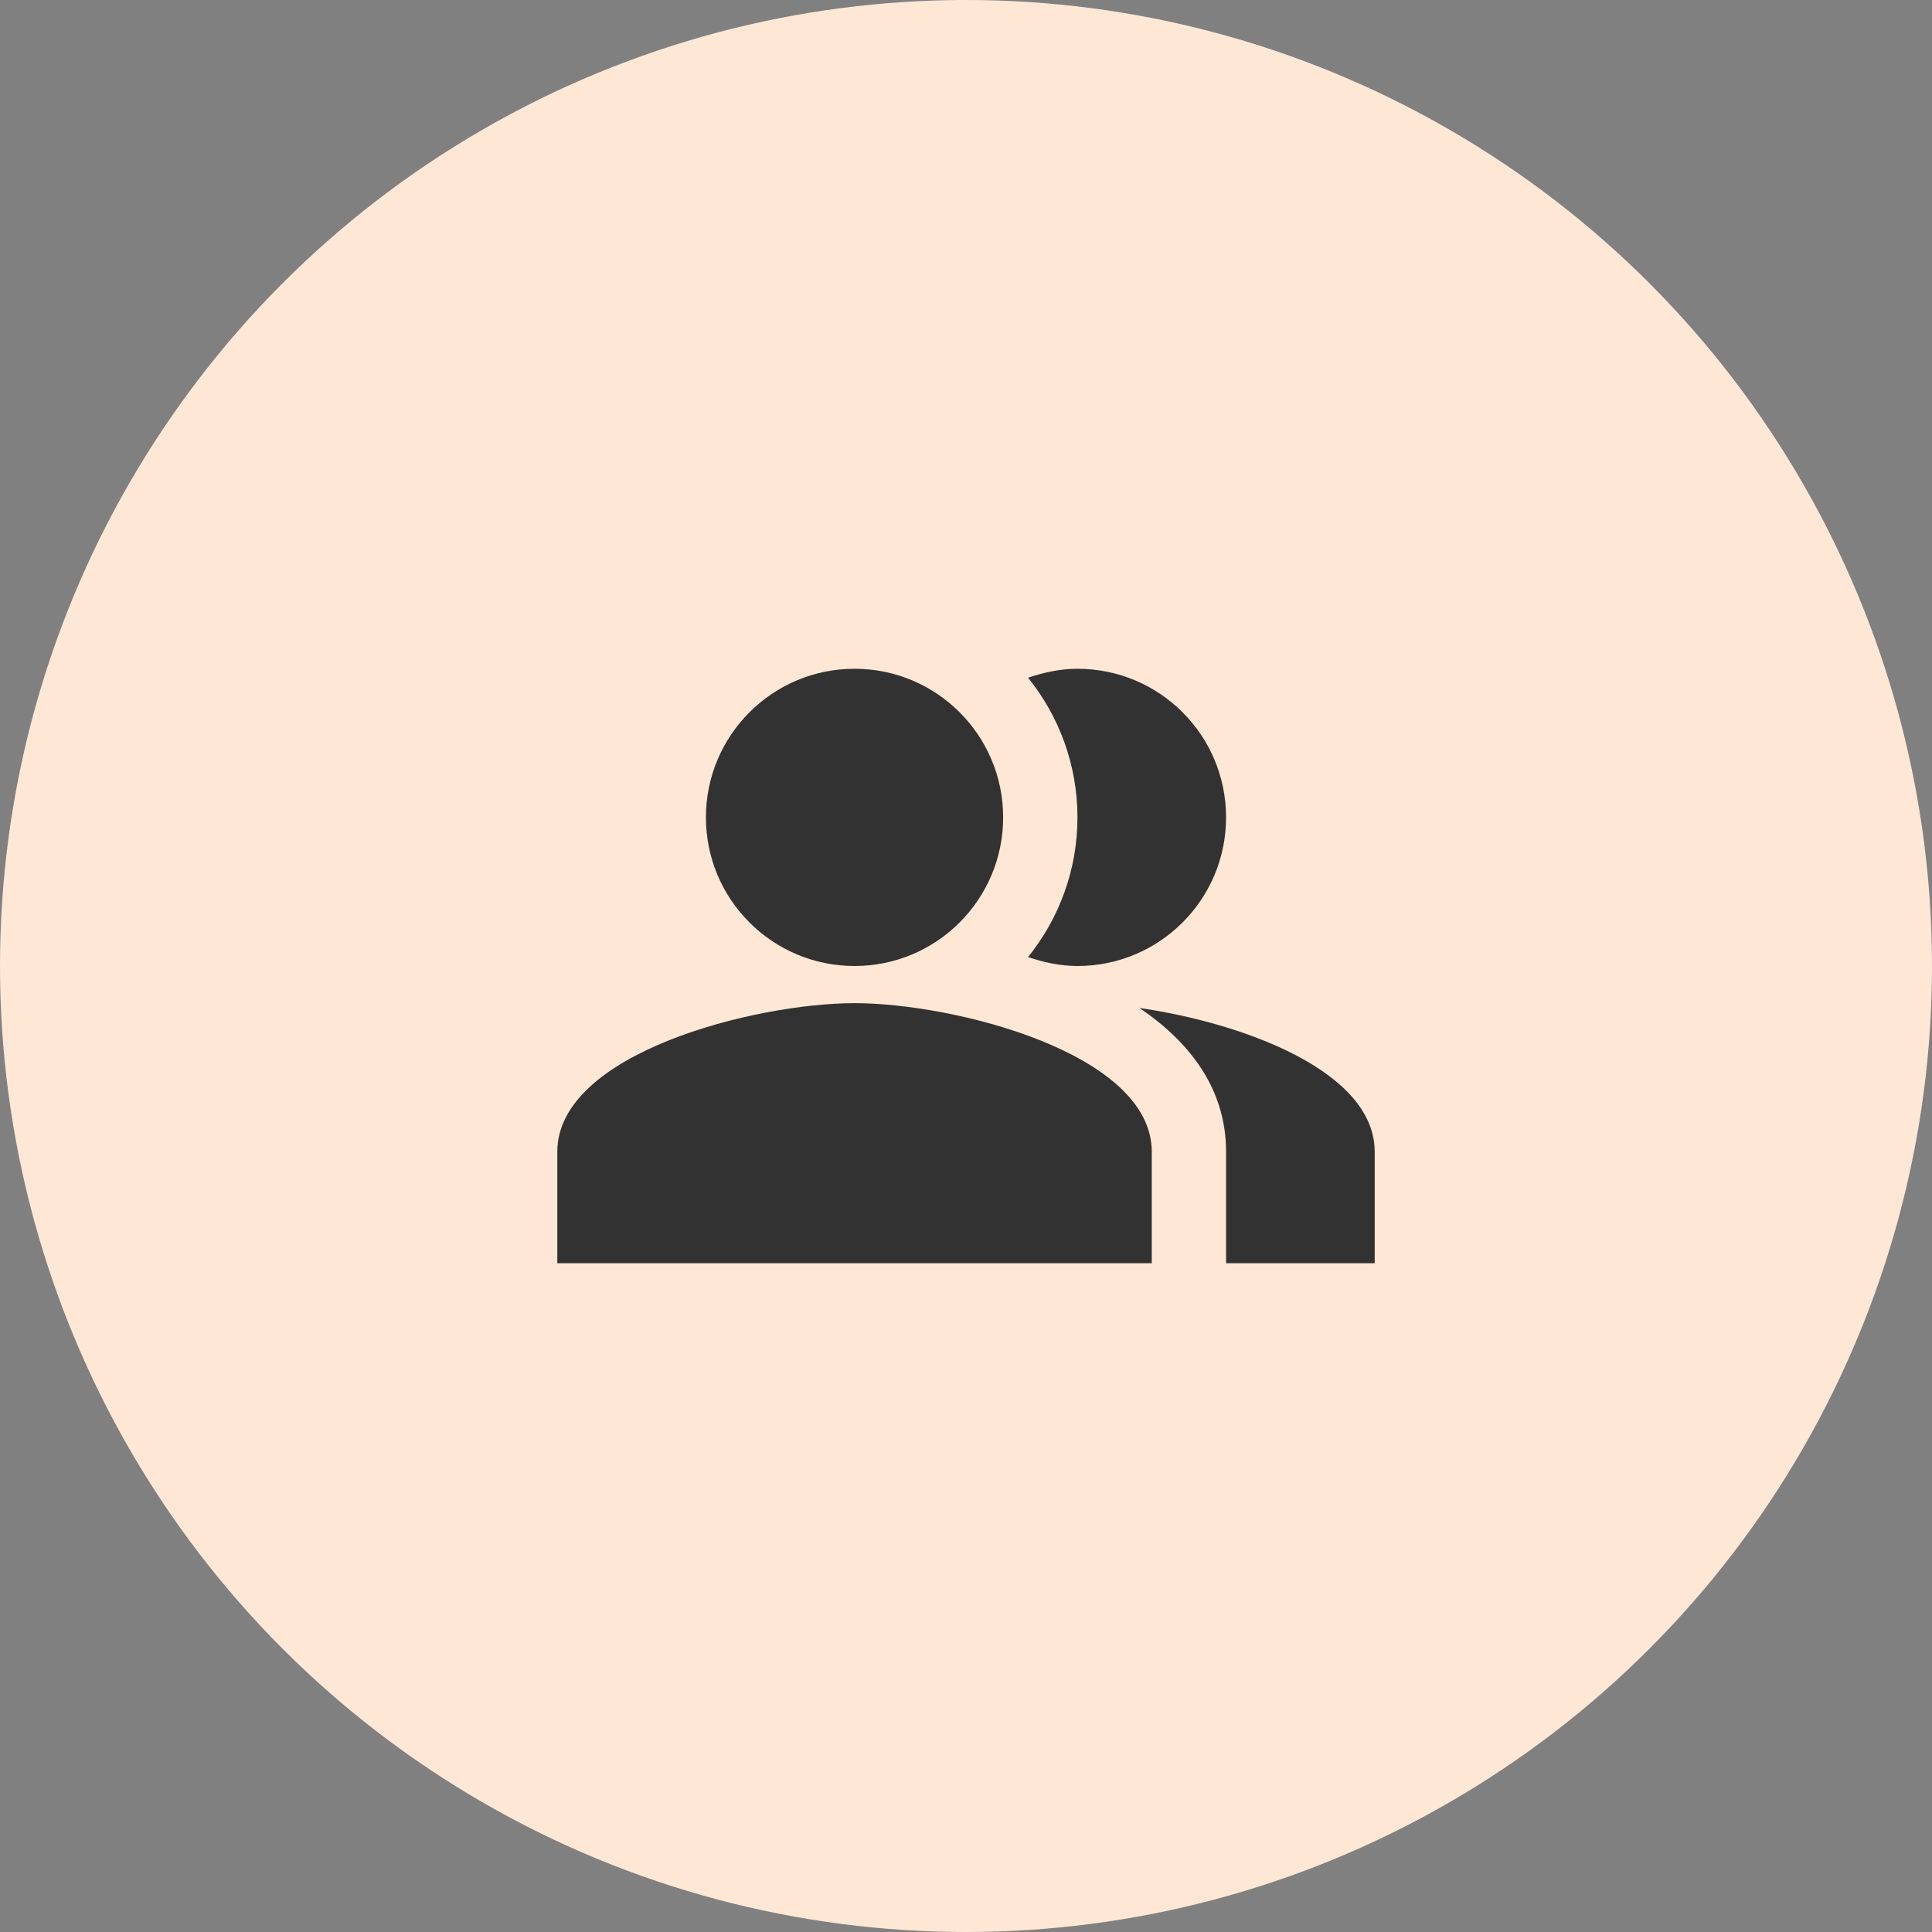
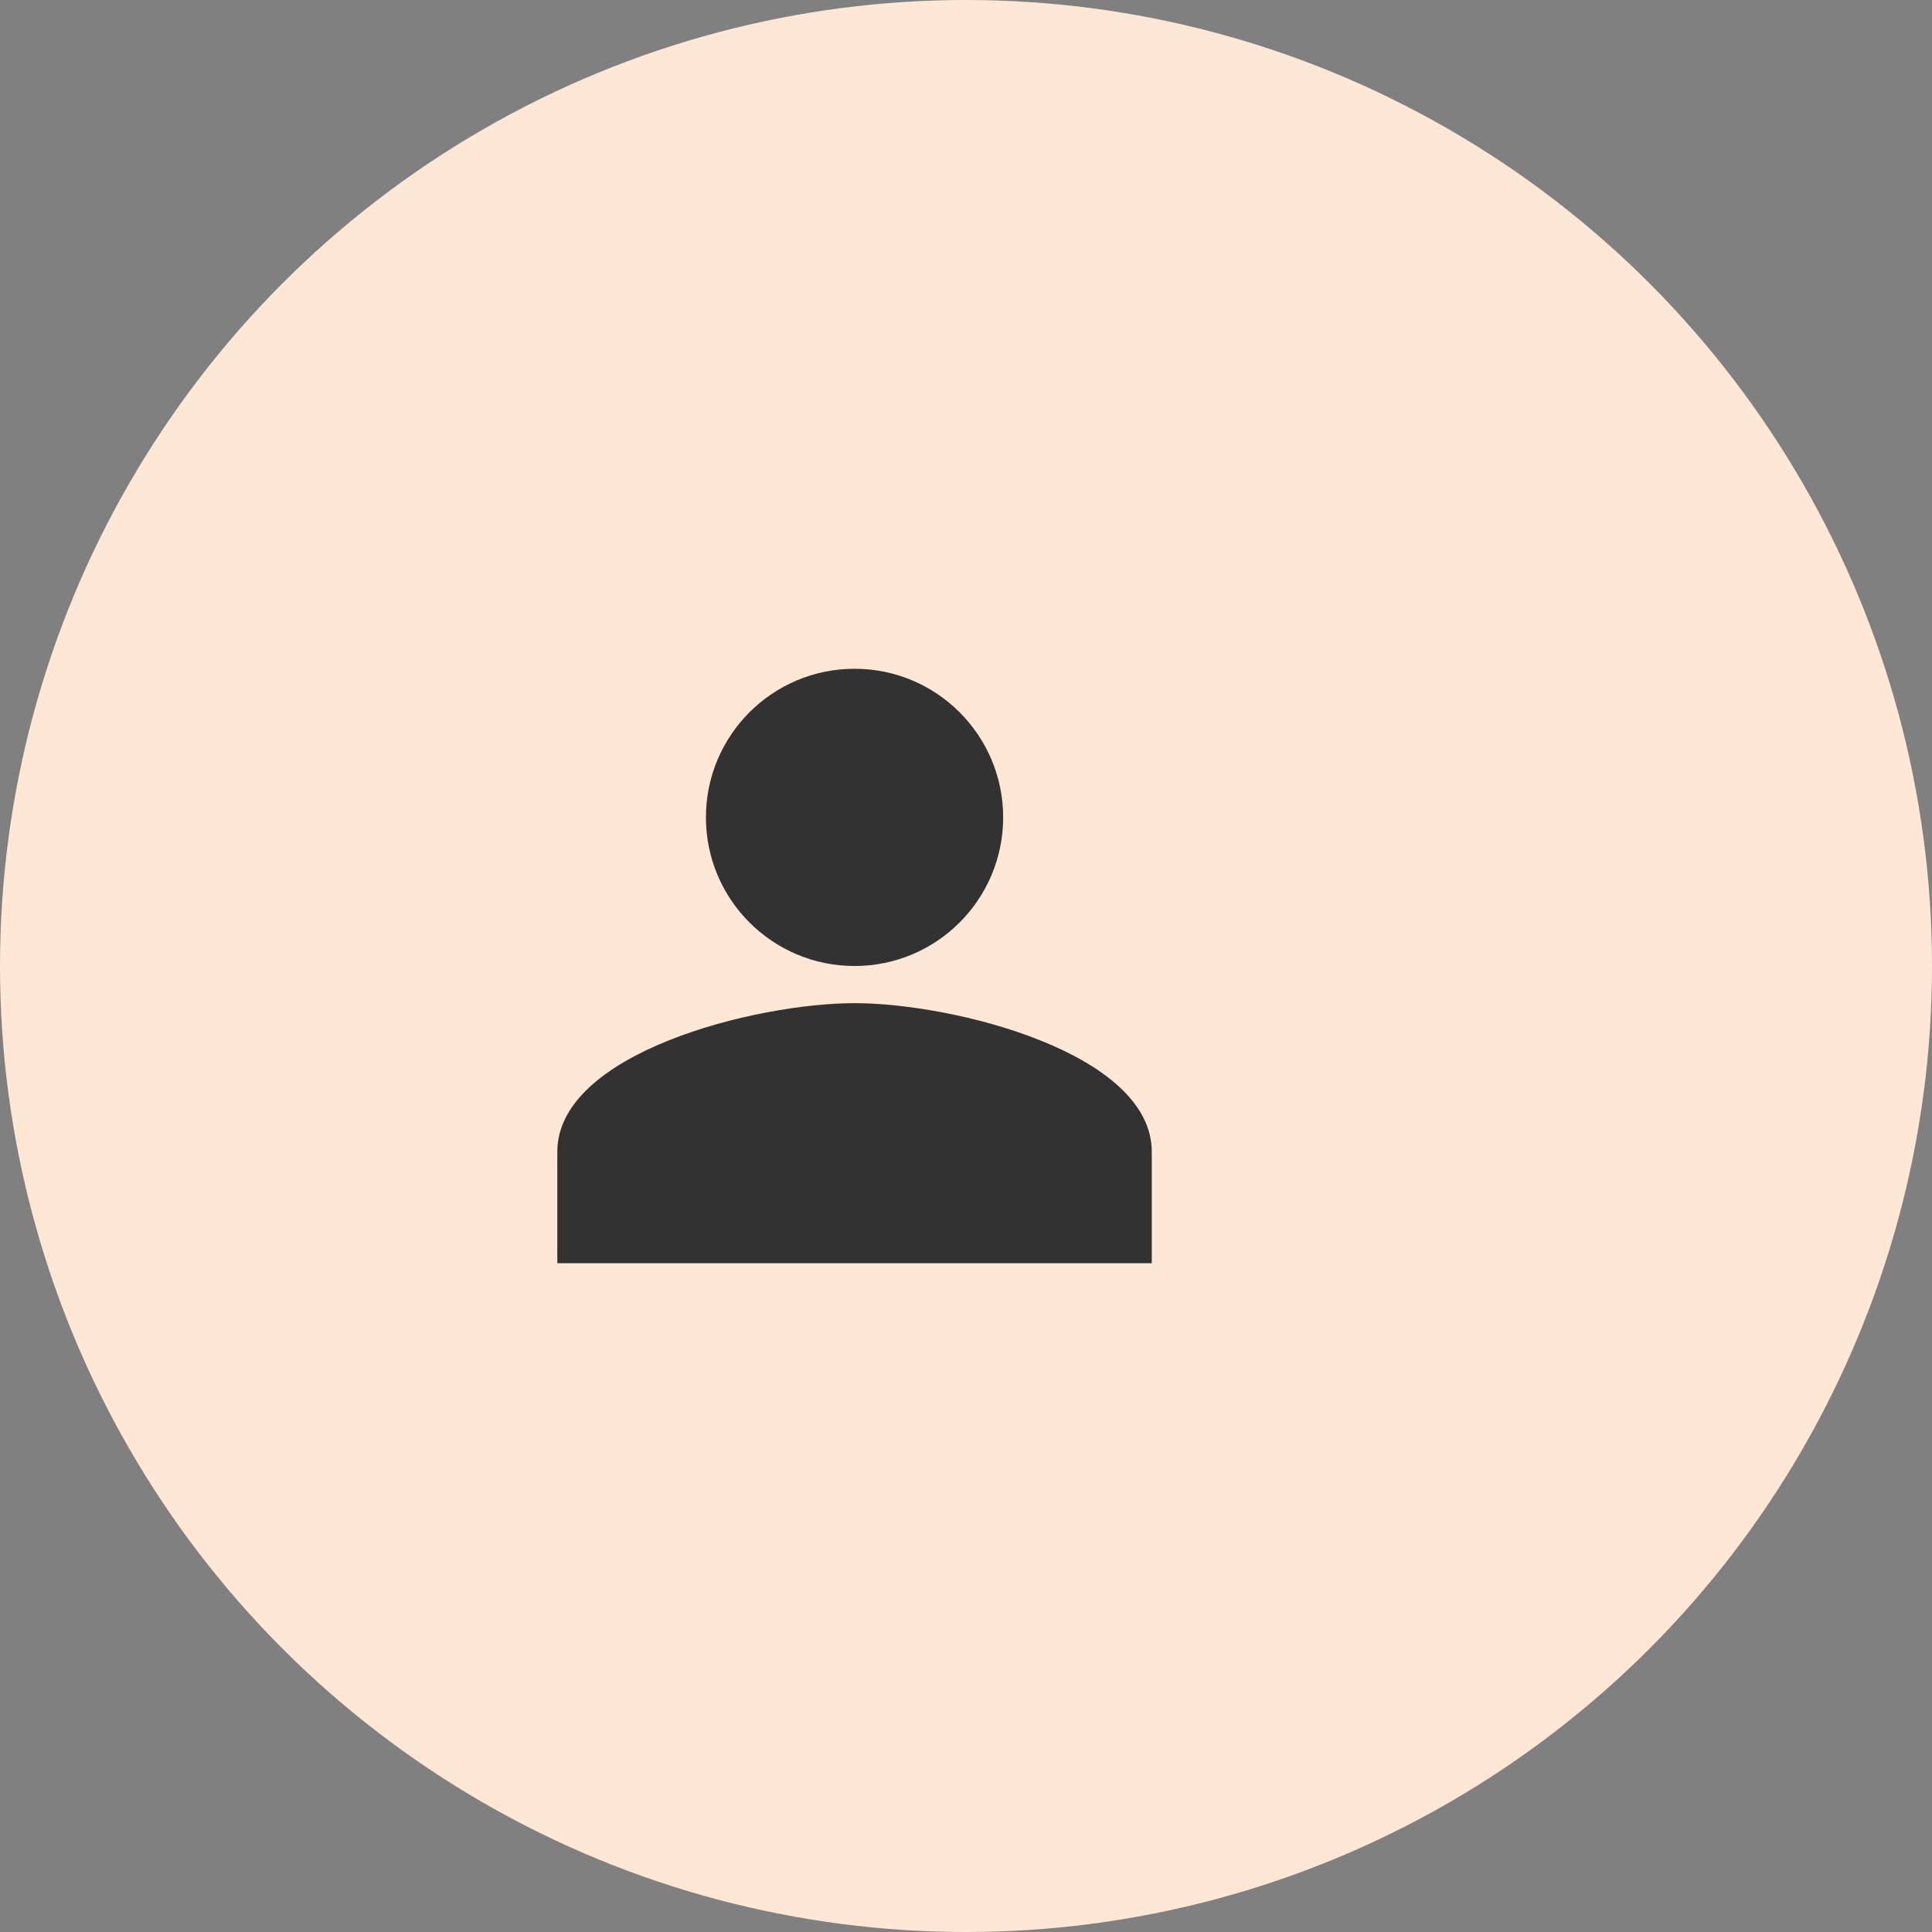
<svg xmlns="http://www.w3.org/2000/svg" width="52" height="52" viewBox="0 0 52 52" fill="none">
  <rect x="0" y="0" width="52" height="52" fill="#808080" stroke="none" />
  <circle cx="26" cy="26" r="26" fill="#FFE7D5" />
  <g clip-path="url(#clip0_1611_604)">
-     <path fill-rule="evenodd" clip-rule="evenodd" d="M30.67 27.13C32.04 28.06 33 29.32 33 31V34H37V31C37 28.82 33.43 27.53 30.67 27.13Z" fill="#323232" />
    <path d="M23 26C25.209 26 27 24.209 27 22C27 19.791 25.209 18 23 18C20.791 18 19 19.791 19 22C19 24.209 20.791 26 23 26Z" fill="#323232" />
-     <path fill-rule="evenodd" clip-rule="evenodd" d="M29 26C31.21 26 33 24.21 33 22C33 19.79 31.21 18 29 18C28.53 18 28.09 18.1 27.67 18.24C28.5 19.27 29 20.58 29 22C29 23.42 28.5 24.73 27.67 25.76C28.09 25.9 28.53 26 29 26Z" fill="#323232" />
    <path fill-rule="evenodd" clip-rule="evenodd" d="M23 27C20.33 27 15 28.34 15 31V34H31V31C31 28.34 25.67 27 23 27Z" fill="#323232" />
  </g>
  <defs>
    <clipPath id="clip0_1611_604">
      <rect width="24" height="24" fill="white" transform="translate(14 14)" />
    </clipPath>
  </defs>
</svg>